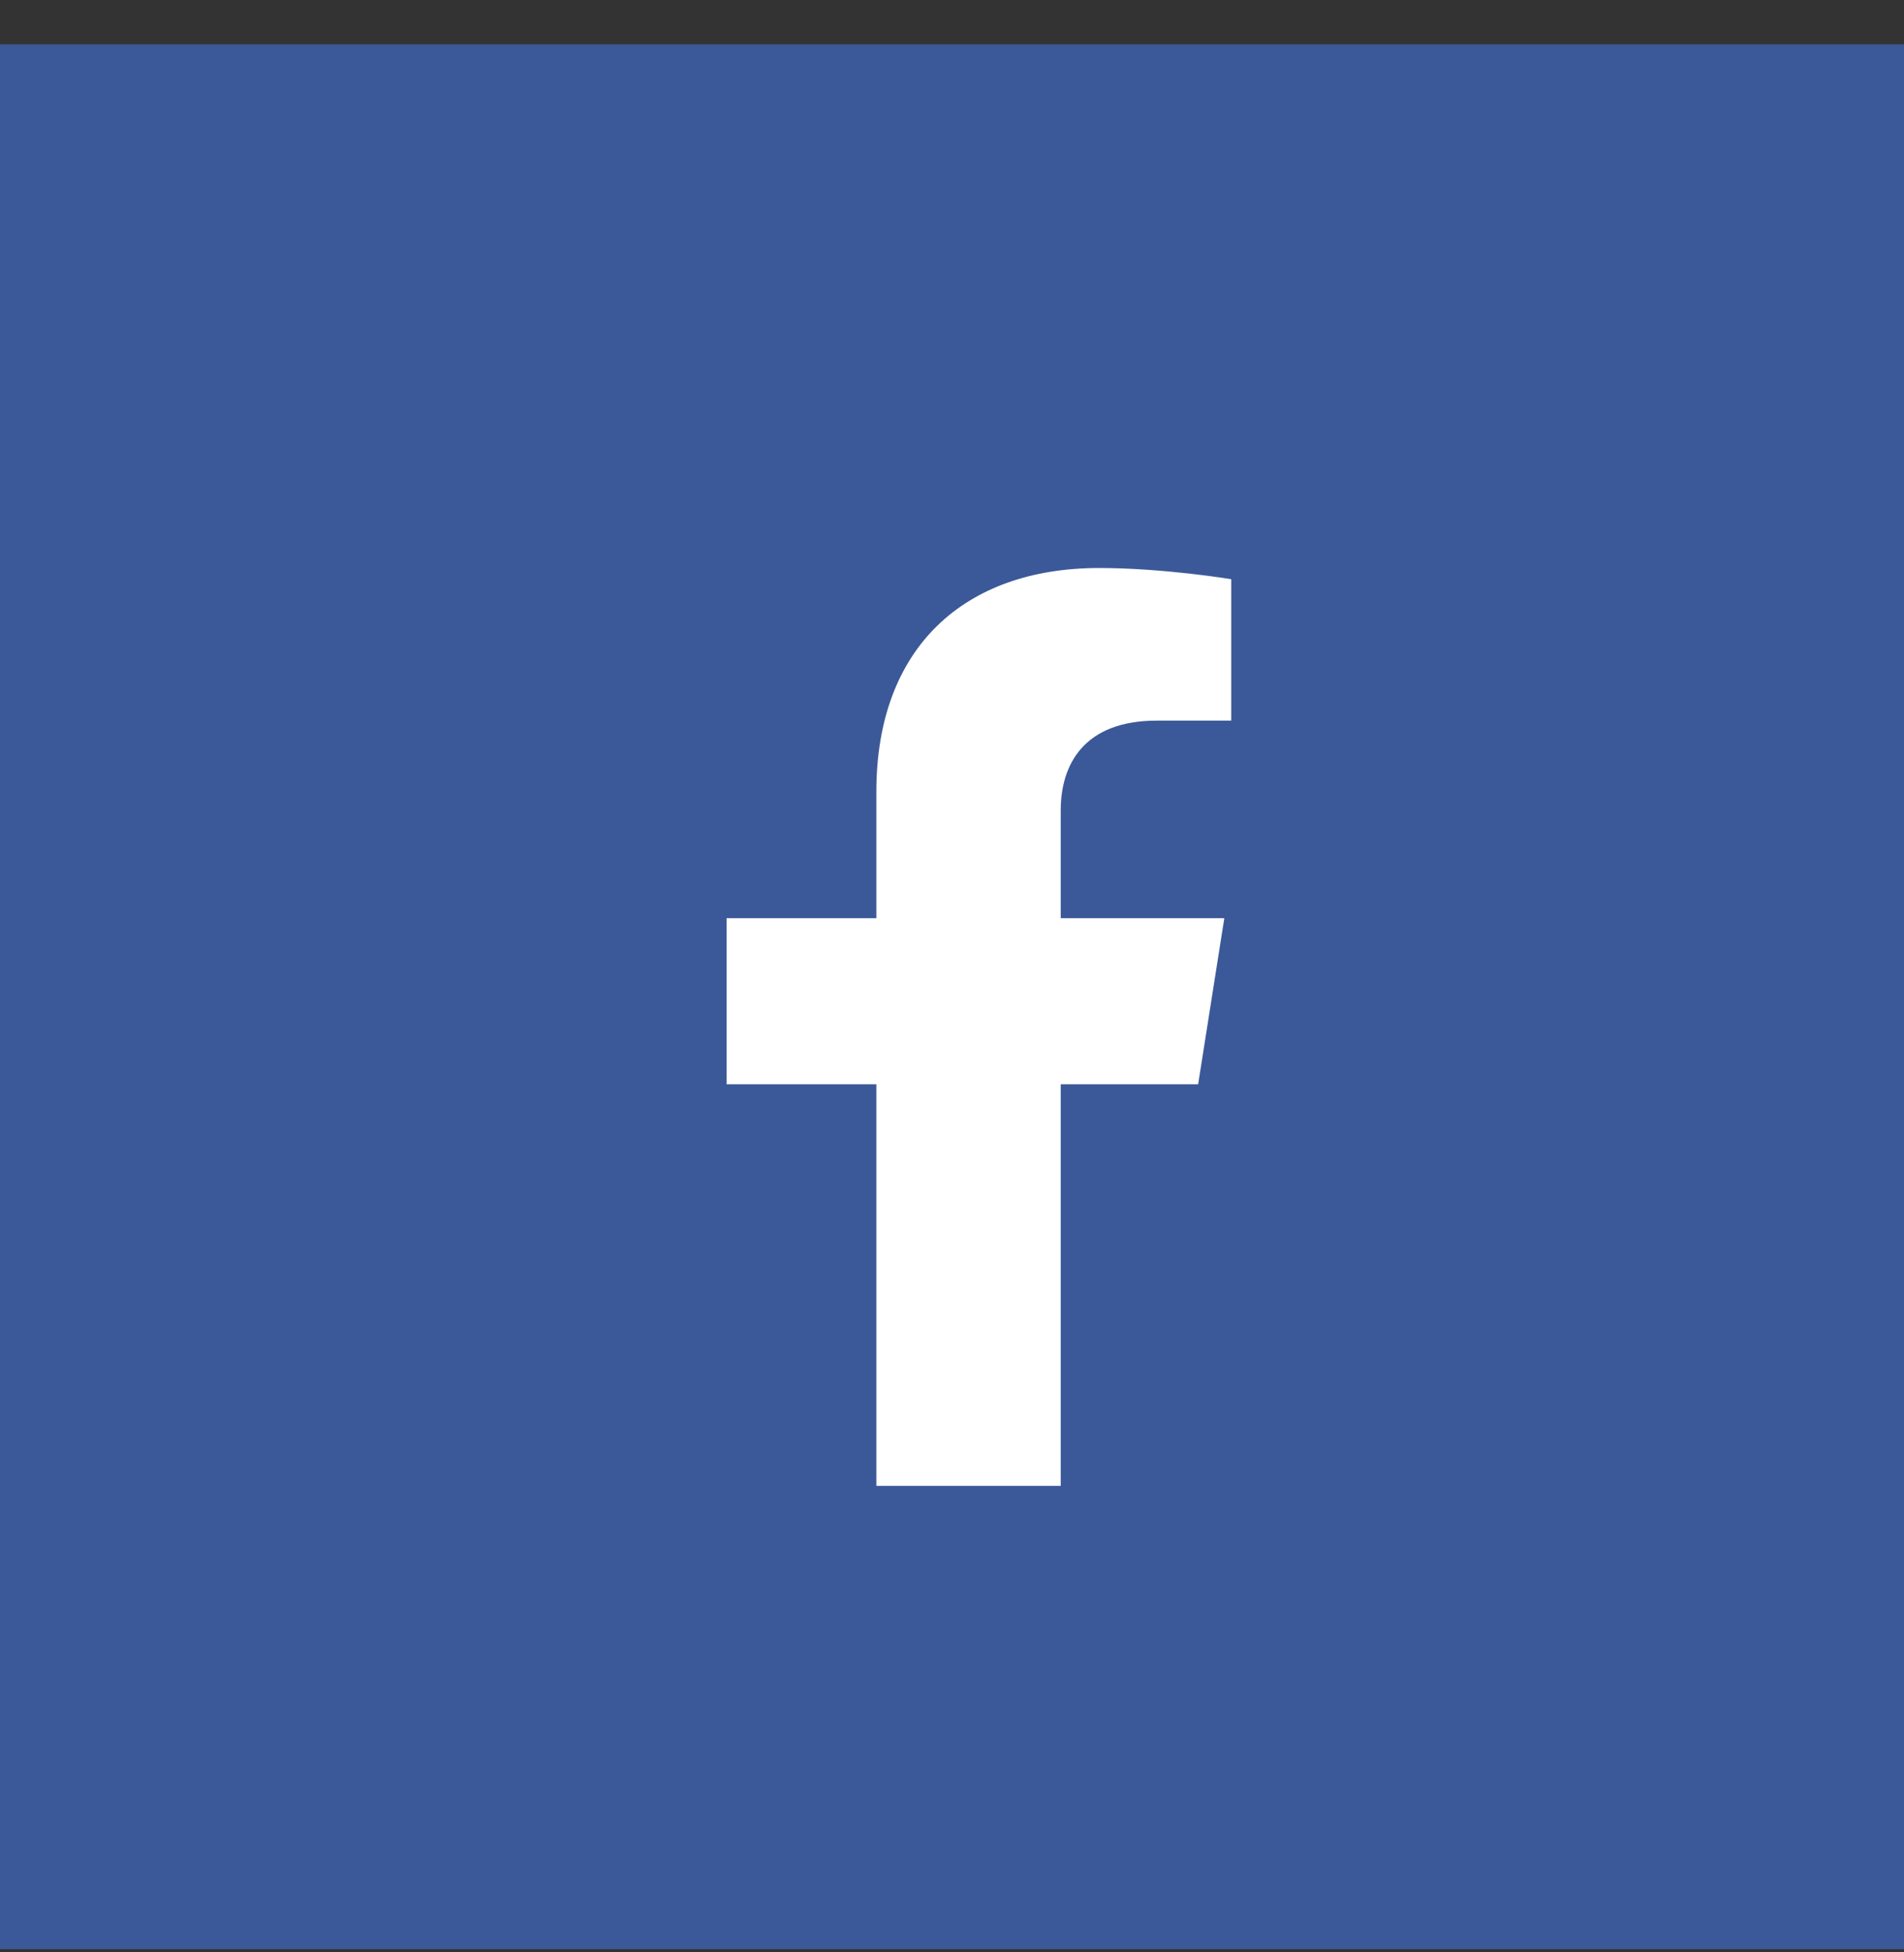
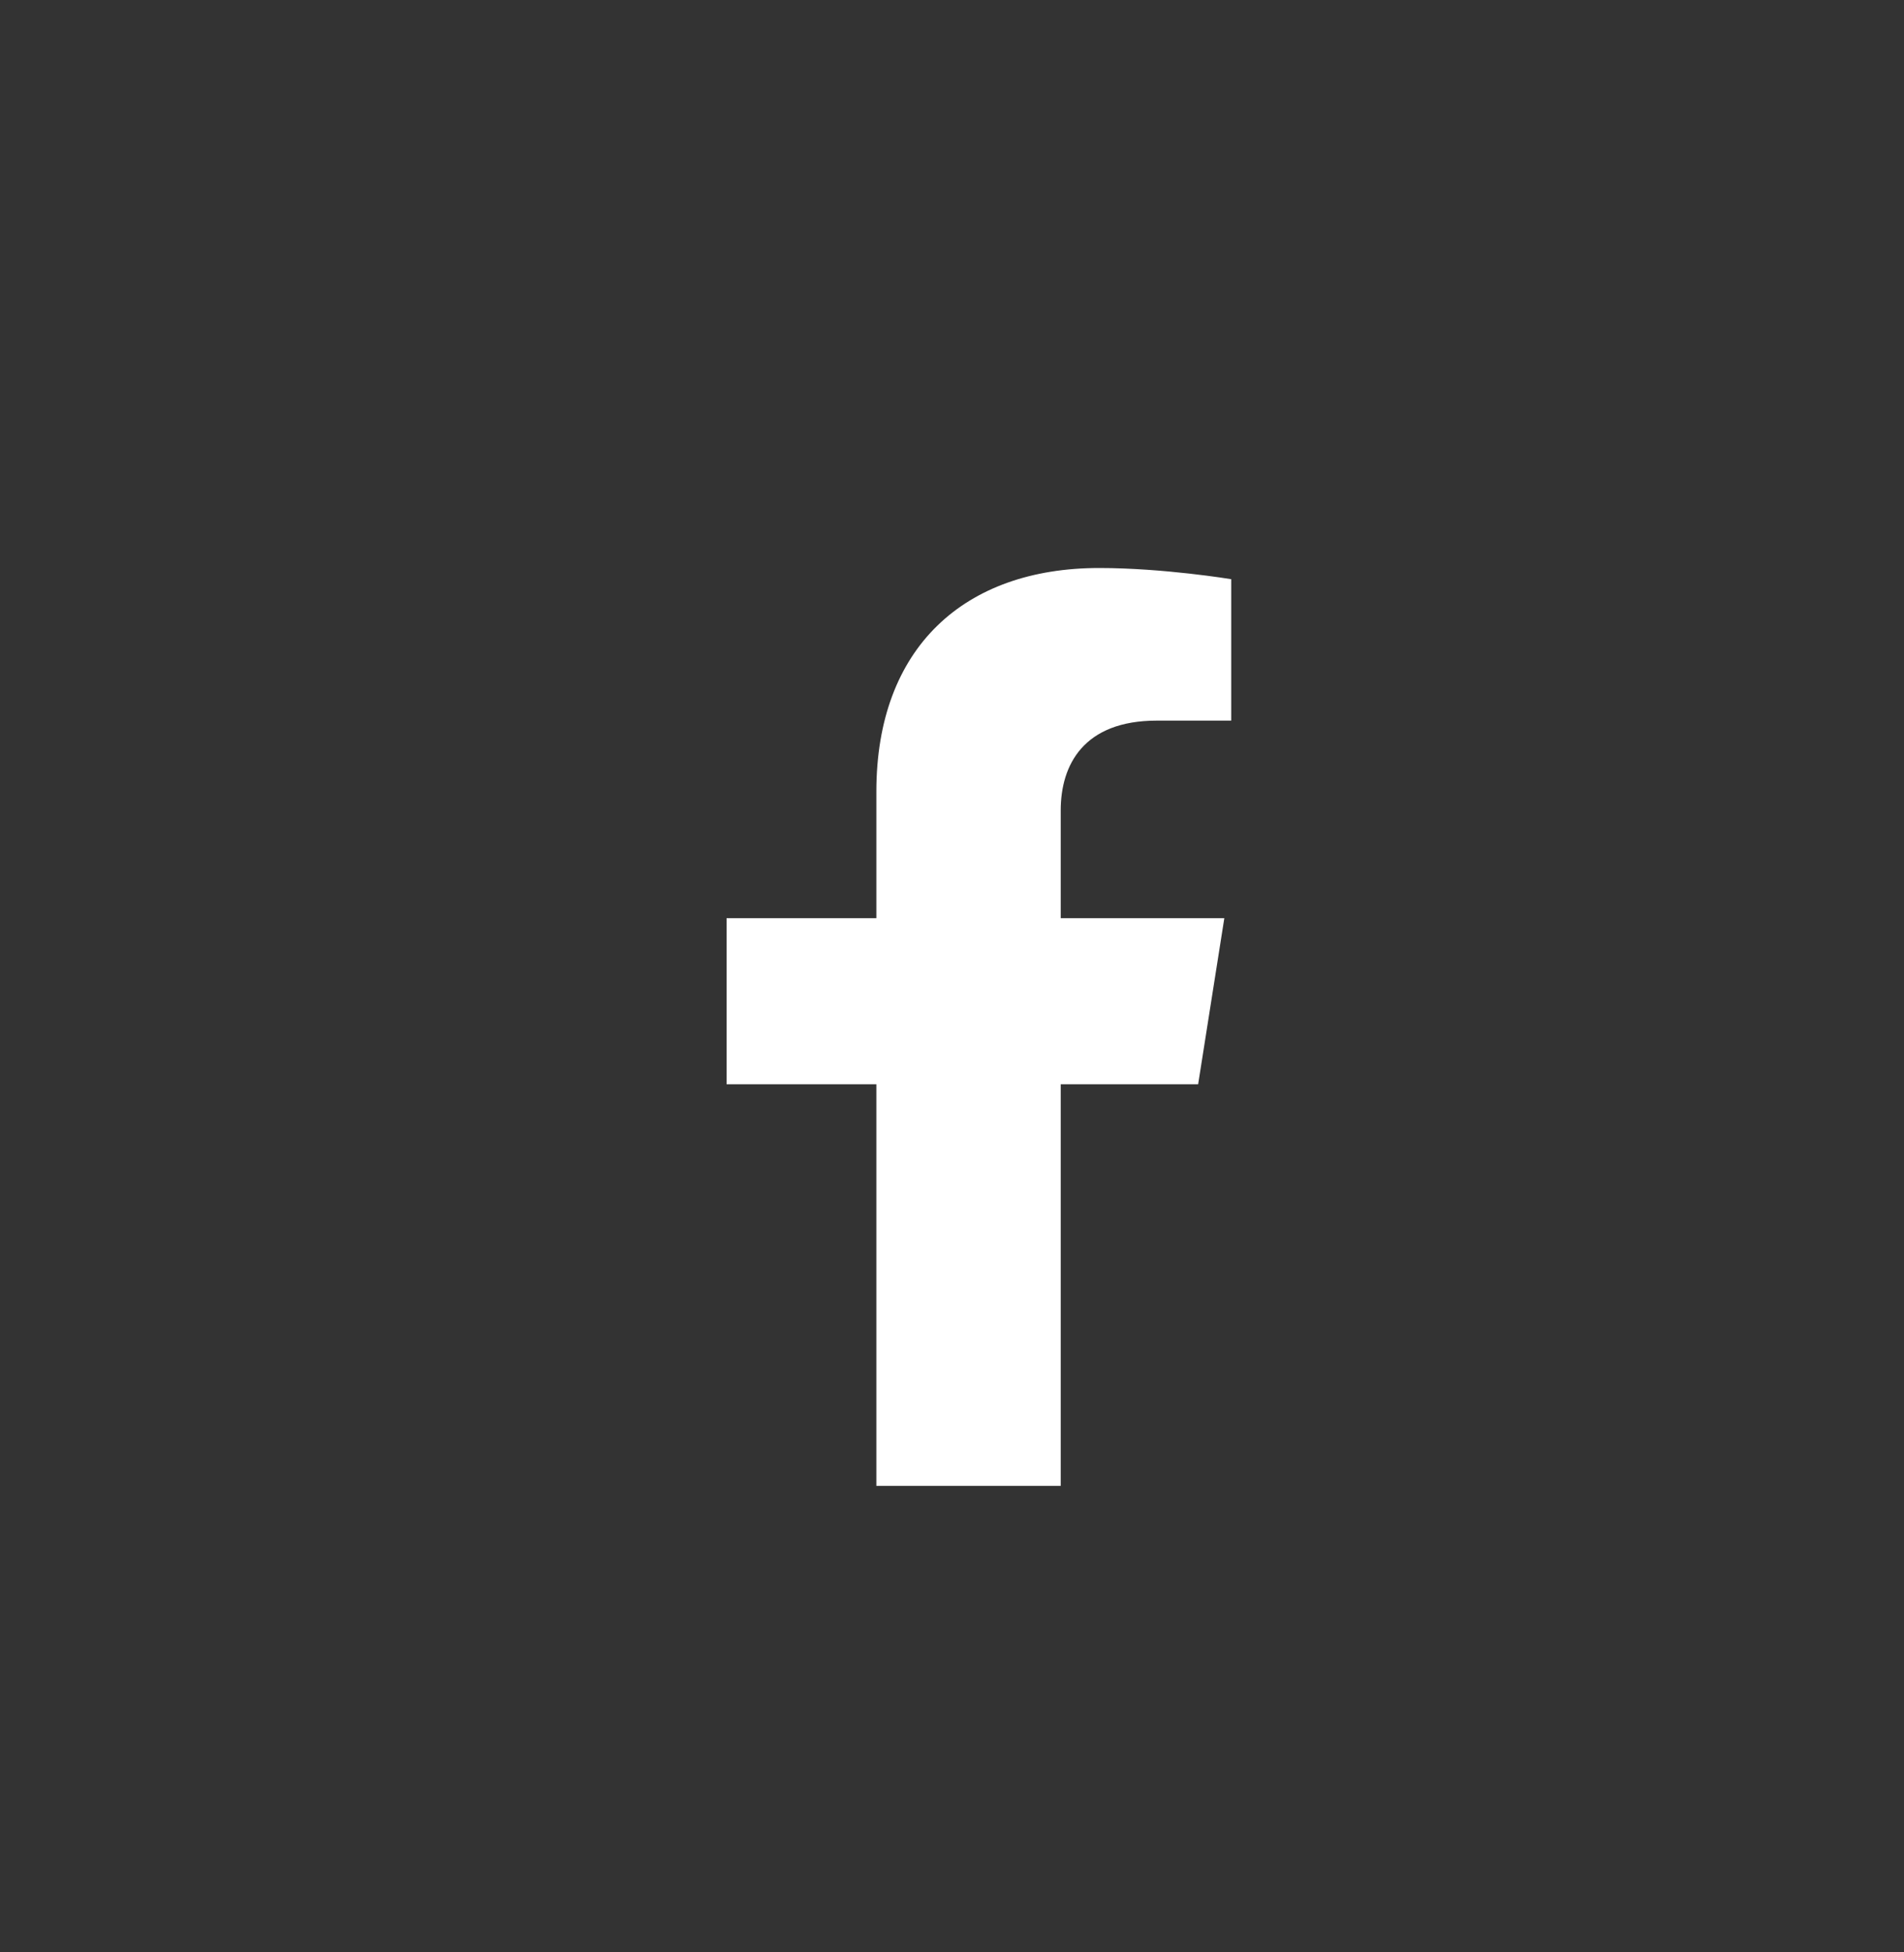
<svg xmlns="http://www.w3.org/2000/svg" width="40" height="41" viewBox="0 0 40 41" fill="none">
  <rect x="0" y="0" width="40" height="41" fill="#333333" stroke="none" />
-   <rect y="0.932" width="40" height="40" fill="#3B5998" />
  <path d="M25.171 22.77L25.721 19.282H22.284V17.018C22.284 16.063 22.764 15.133 24.303 15.133H25.866V12.163C25.866 12.163 24.448 11.928 23.092 11.928C20.261 11.928 18.411 13.598 18.411 16.623V19.282H15.264V22.77H18.411V31.203H22.284V22.77H25.171Z" fill="white" />
</svg>